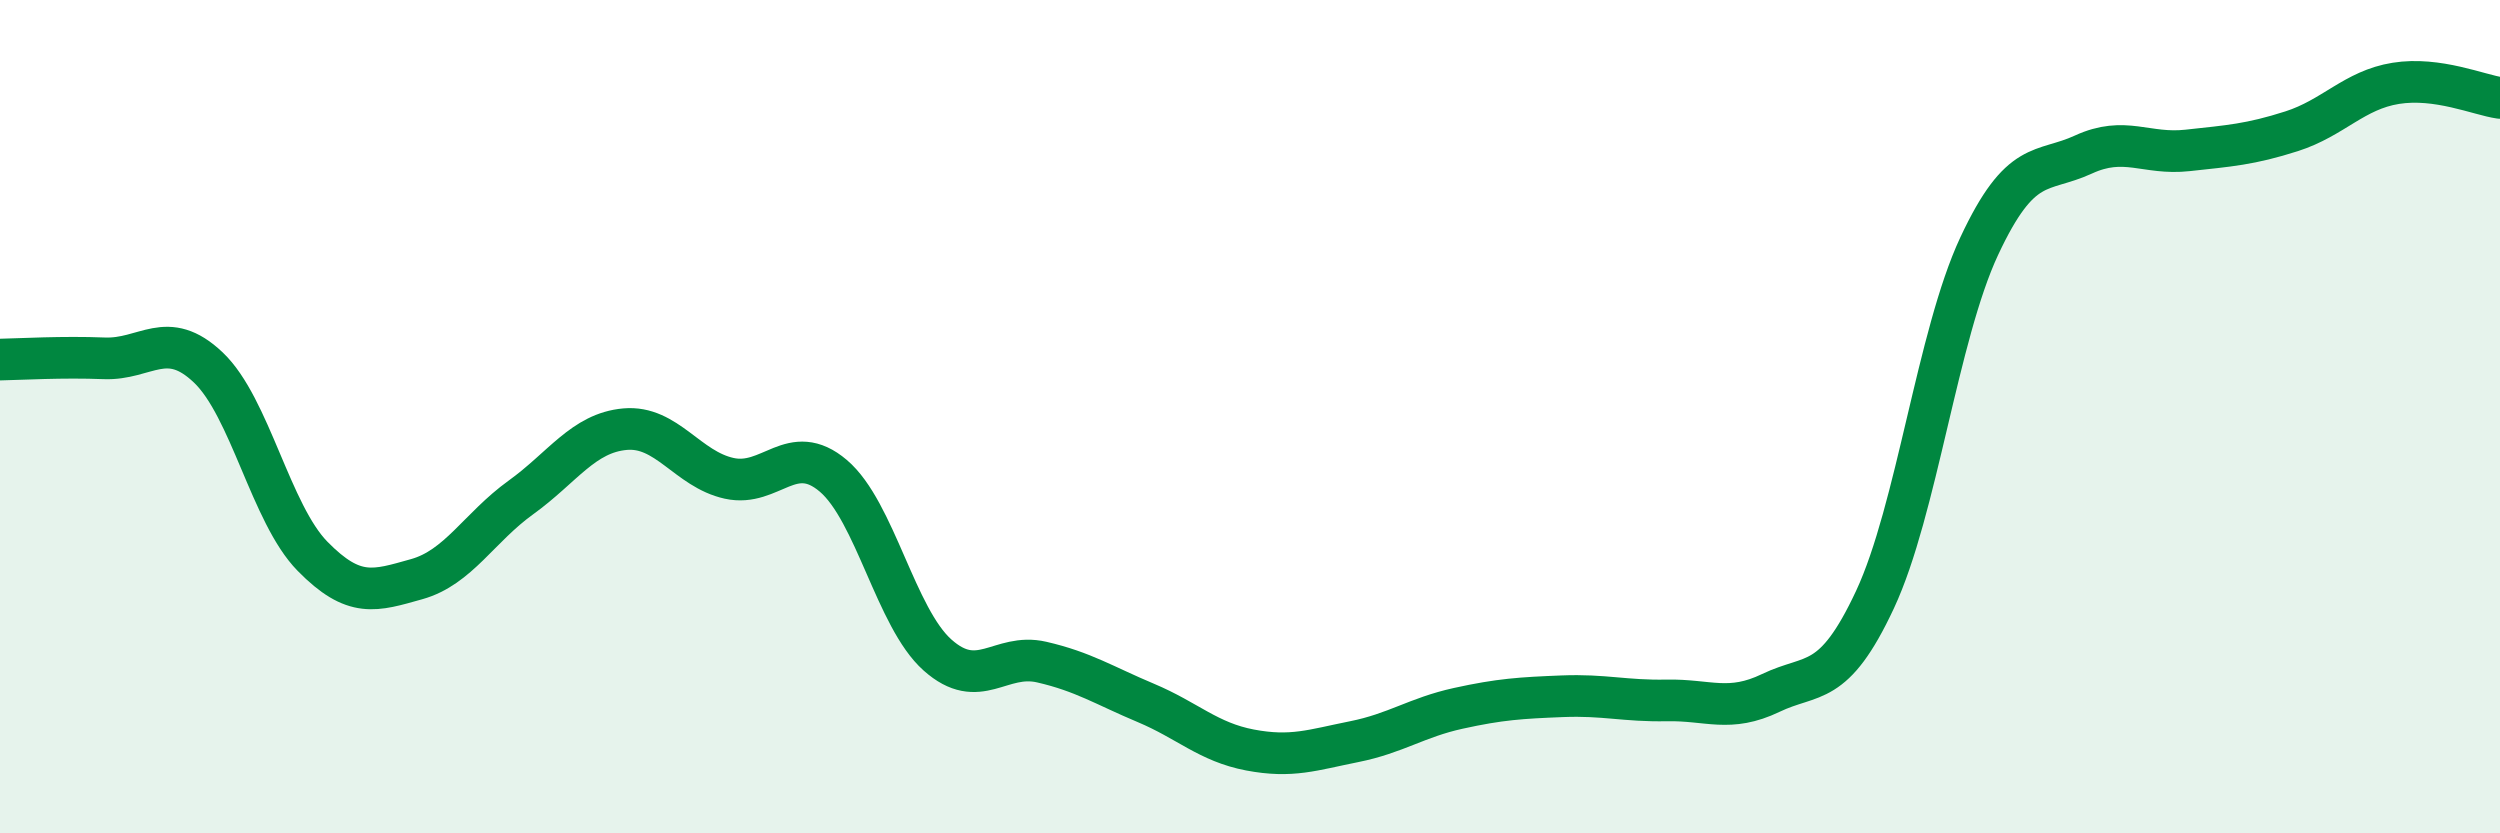
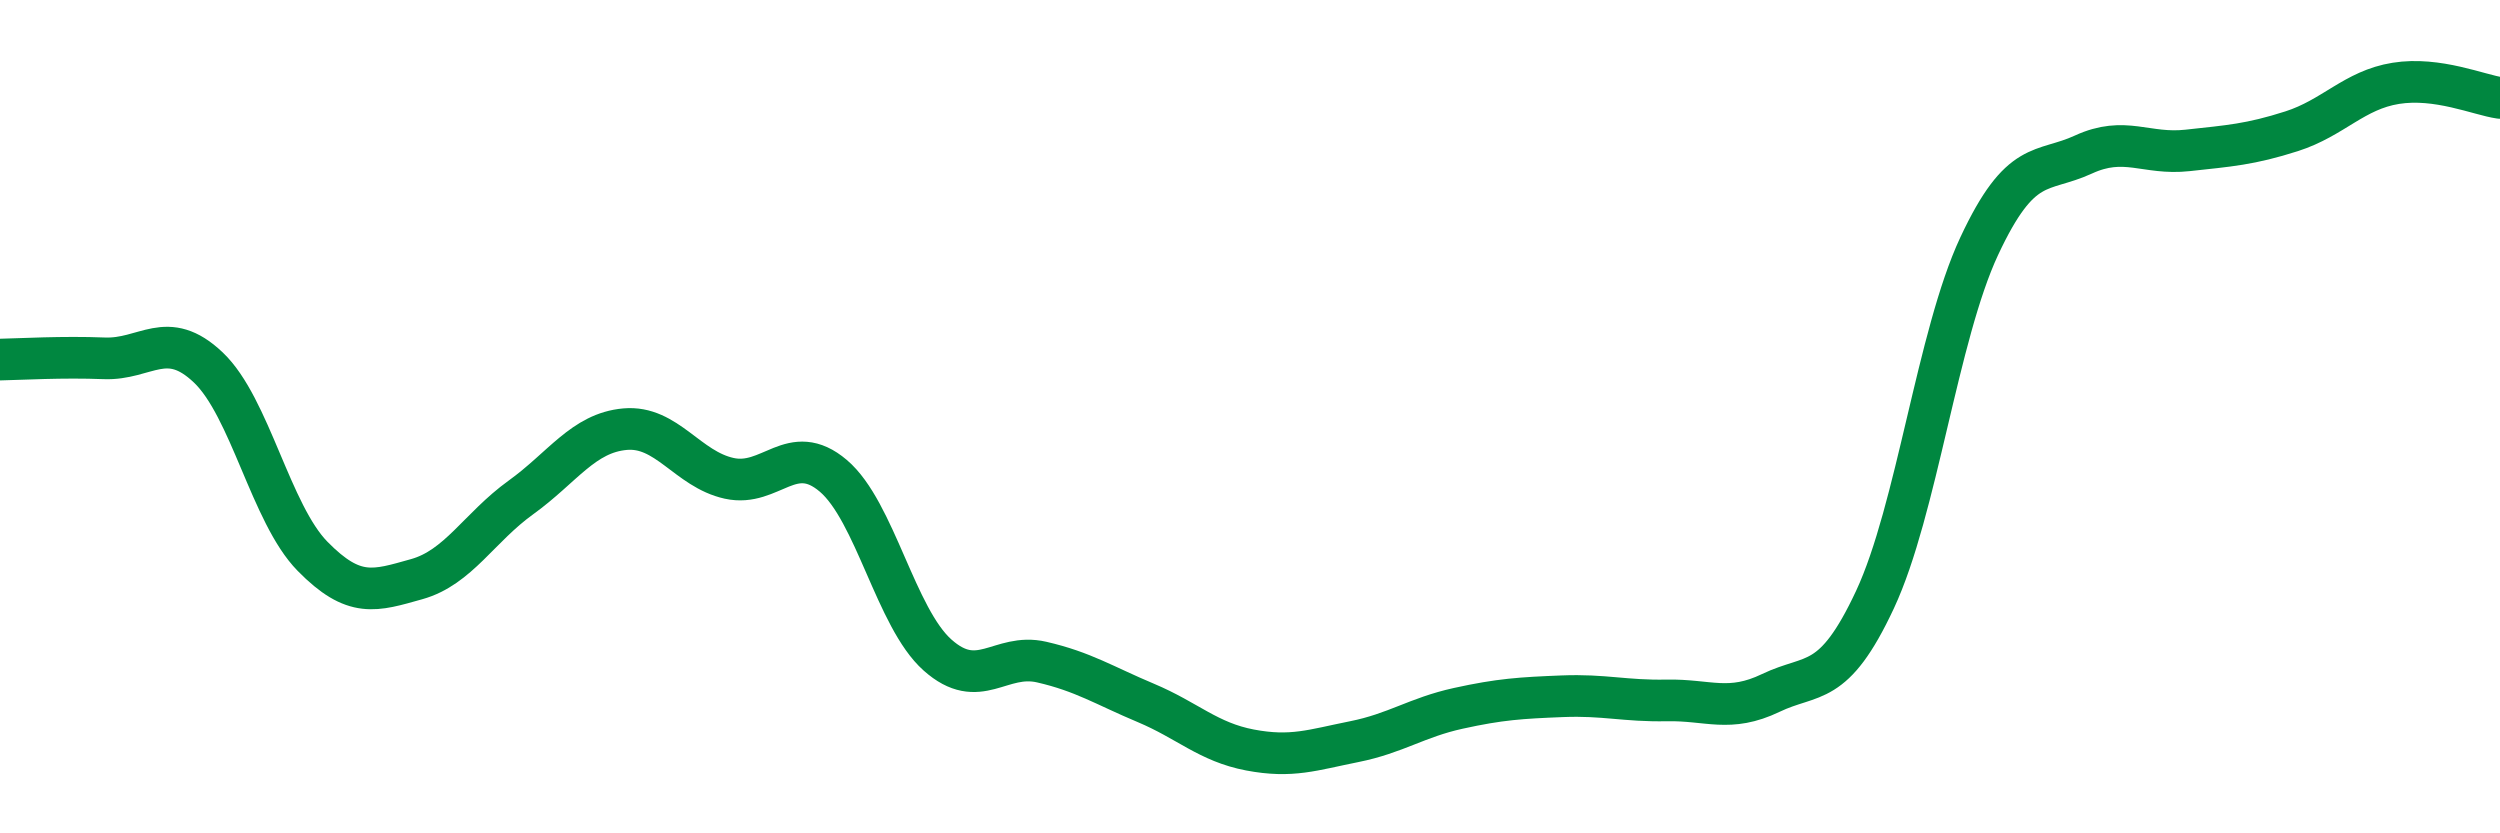
<svg xmlns="http://www.w3.org/2000/svg" width="60" height="20" viewBox="0 0 60 20">
-   <path d="M 0,8.63 C 0.5,8.62 1.5,8.56 2.5,8.6 C 3.5,8.64 4,7.87 5,8.82 C 6,9.77 6.5,12.33 7.5,13.35 C 8.5,14.37 9,14.18 10,13.9 C 11,13.62 11.5,12.66 12.5,11.94 C 13.5,11.22 14,10.39 15,10.3 C 16,10.21 16.5,11.26 17.5,11.48 C 18.5,11.7 19,10.57 20,11.42 C 21,12.27 21.5,14.83 22.5,15.72 C 23.5,16.61 24,15.66 25,15.89 C 26,16.12 26.5,16.45 27.5,16.87 C 28.5,17.29 29,17.81 30,18 C 31,18.19 31.5,18 32.5,17.8 C 33.5,17.6 34,17.22 35,17 C 36,16.78 36.5,16.75 37.5,16.71 C 38.5,16.67 39,16.83 40,16.81 C 41,16.79 41.5,17.11 42.5,16.63 C 43.5,16.15 44,16.53 45,14.39 C 46,12.25 46.5,8.05 47.5,5.91 C 48.5,3.77 49,4.17 50,3.71 C 51,3.25 51.5,3.72 52.5,3.61 C 53.5,3.5 54,3.47 55,3.15 C 56,2.83 56.5,2.16 57.5,2 C 58.5,1.84 59.5,2.28 60,2.35L60 20L0 20Z" fill="#008740" opacity="0.1" stroke-linecap="round" stroke-linejoin="round" />
  <path d="M 0,8.63 C 0.5,8.62 1.5,8.56 2.5,8.6 C 3.5,8.64 4,7.87 5,8.82 C 6,9.77 6.5,12.33 7.5,13.35 C 8.5,14.37 9,14.18 10,13.9 C 11,13.62 11.5,12.66 12.5,11.94 C 13.5,11.22 14,10.39 15,10.3 C 16,10.21 16.5,11.26 17.5,11.48 C 18.5,11.7 19,10.57 20,11.42 C 21,12.27 21.5,14.83 22.5,15.72 C 23.5,16.61 24,15.66 25,15.89 C 26,16.12 26.5,16.45 27.5,16.87 C 28.5,17.29 29,17.81 30,18 C 31,18.19 31.5,18 32.5,17.8 C 33.5,17.6 34,17.22 35,17 C 36,16.78 36.5,16.75 37.5,16.71 C 38.5,16.67 39,16.83 40,16.81 C 41,16.79 41.5,17.11 42.5,16.63 C 43.5,16.15 44,16.53 45,14.39 C 46,12.25 46.5,8.05 47.5,5.91 C 48.5,3.77 49,4.17 50,3.71 C 51,3.25 51.5,3.72 52.5,3.61 C 53.5,3.5 54,3.47 55,3.15 C 56,2.83 56.5,2.16 57.5,2 C 58.5,1.84 59.5,2.28 60,2.35" stroke="#008740" stroke-width="1" fill="none" stroke-linecap="round" stroke-linejoin="round" />
</svg>